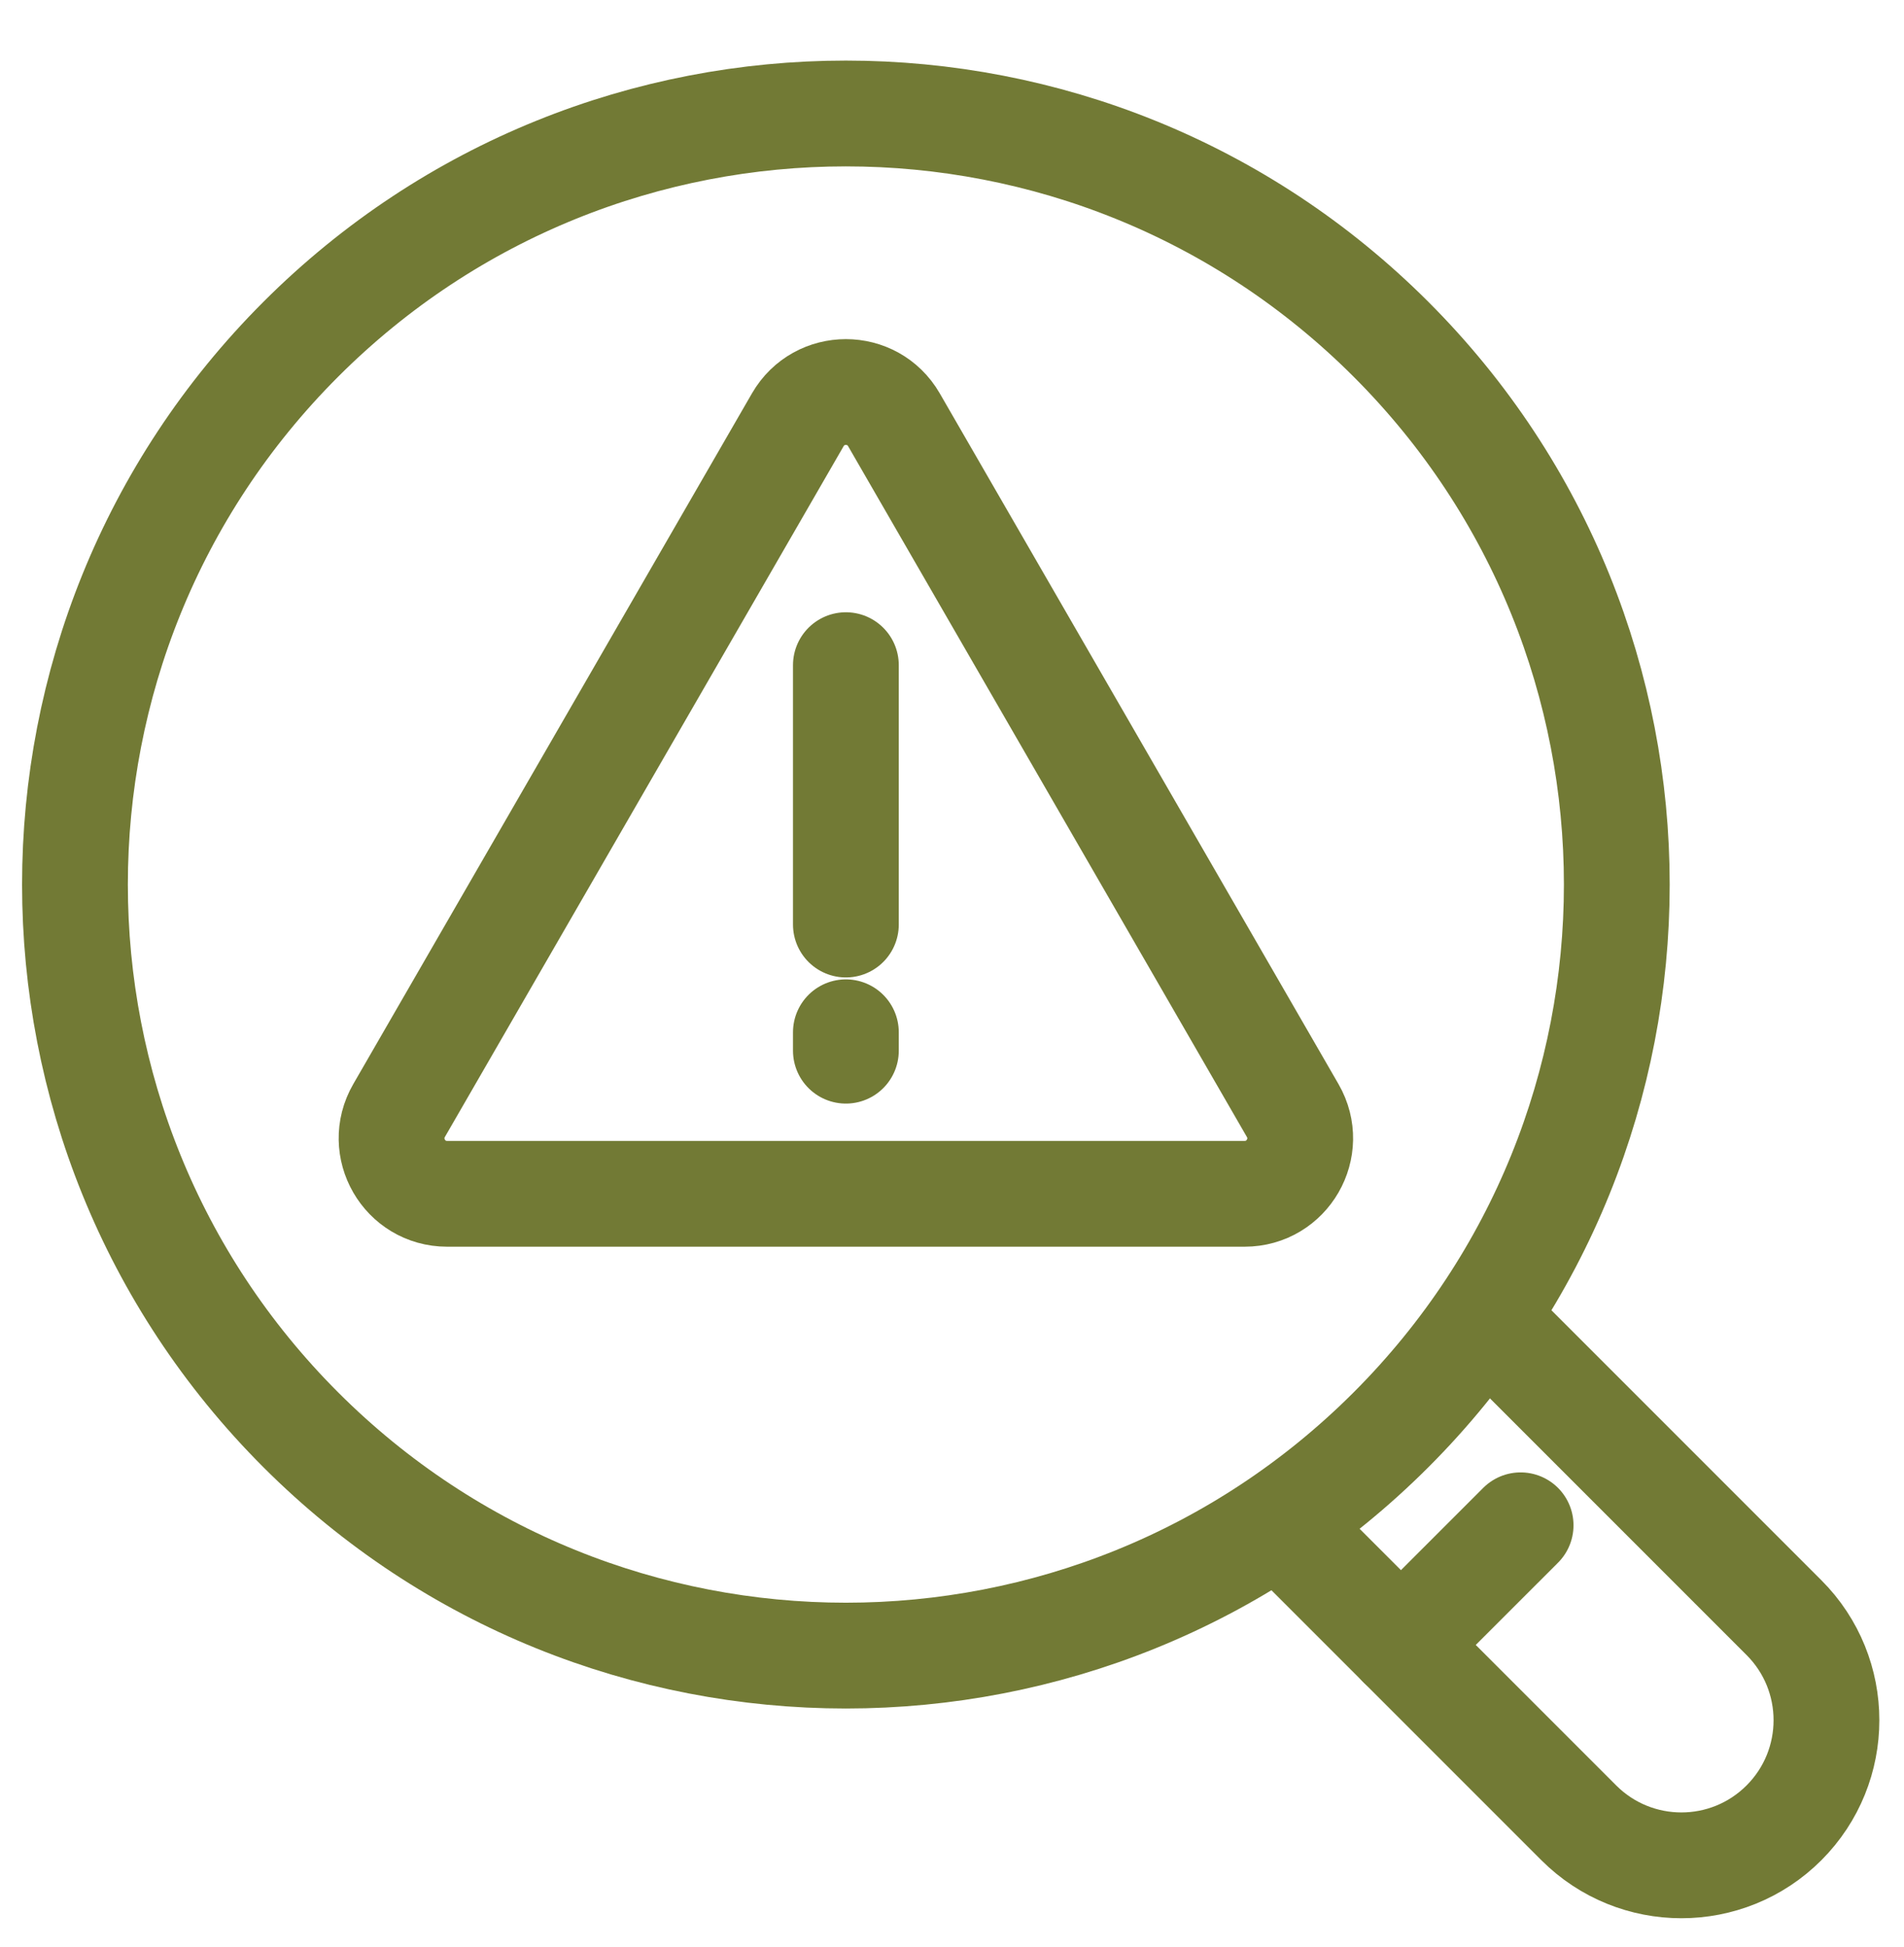
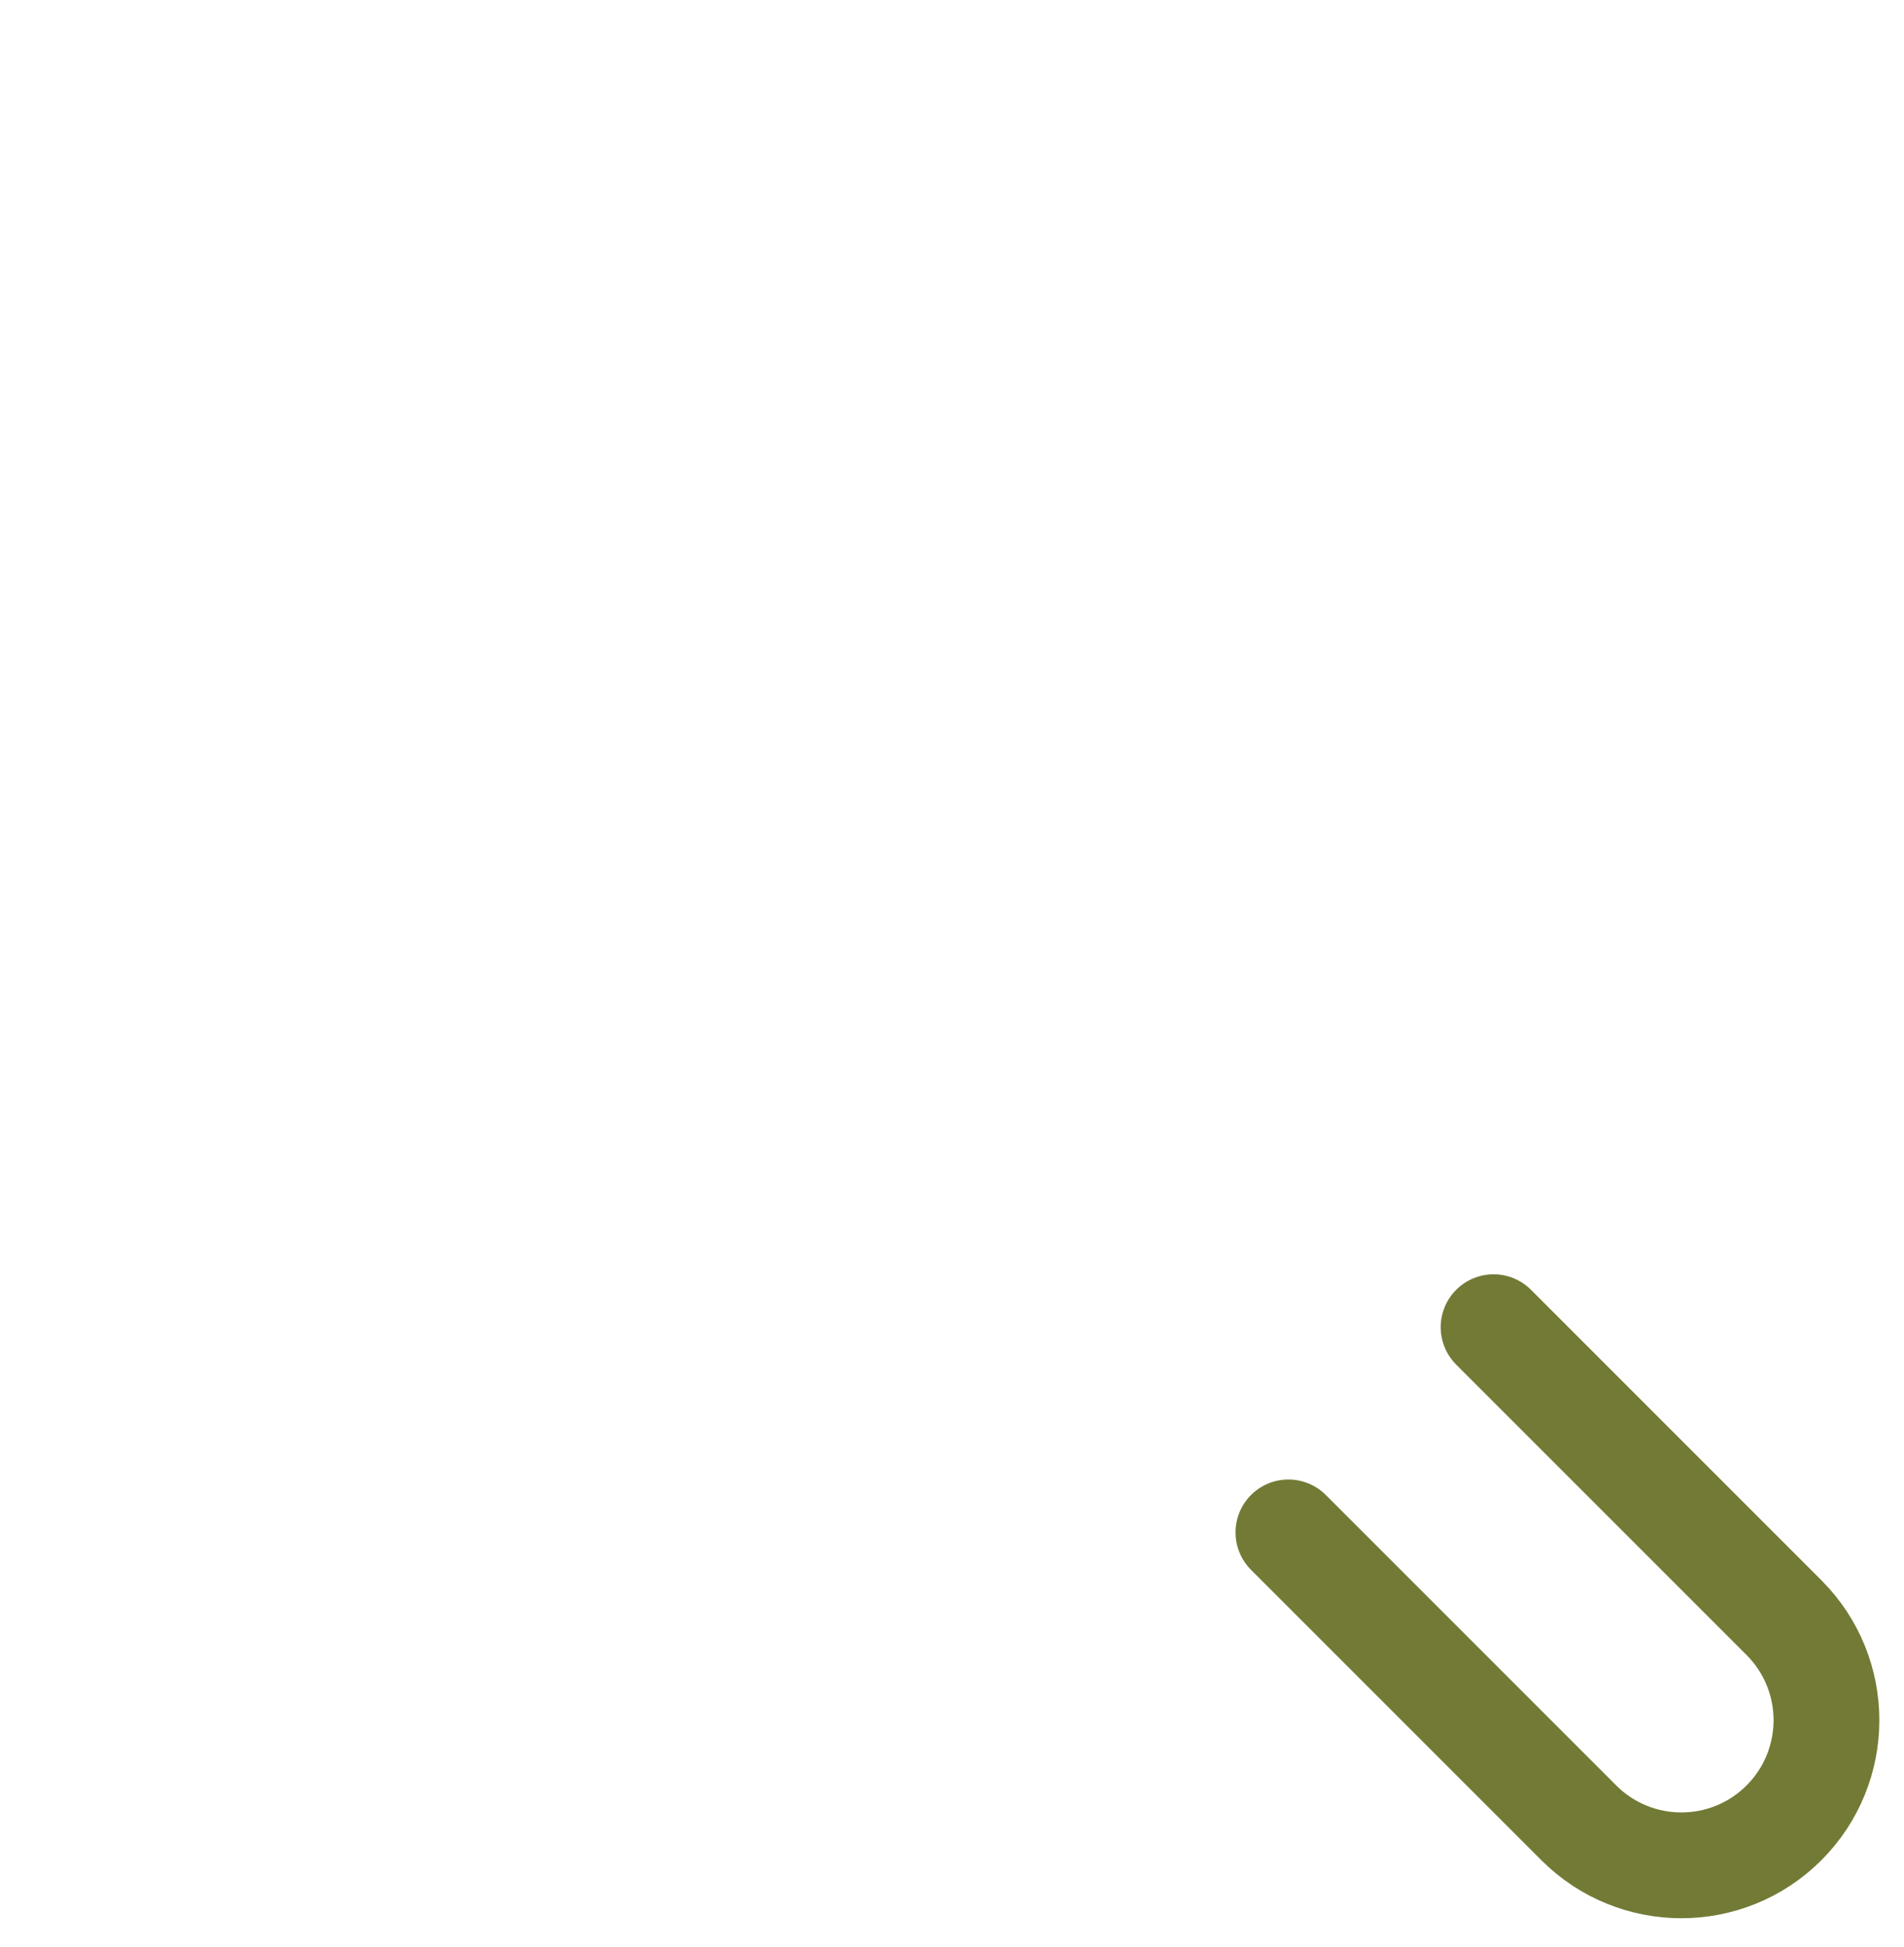
<svg xmlns="http://www.w3.org/2000/svg" width="45" height="46" viewBox="0 0 45 46" fill="none">
  <g clip-path="url(#clip0_916_1501)">
-     <path d="M32.876 33.786C39.991 26.67 39.991 15.134 32.876 8.018C25.76 0.903 14.224 0.903 7.108 8.018C-0.007 15.134 -0.007 26.67 7.108 33.786C14.224 40.901 25.76 40.901 32.876 33.786Z" stroke="#727A35" stroke-width="2.5" stroke-linecap="round" stroke-linejoin="round" />
    <path d="M35.3 31.362L42.163 38.225C43.502 39.564 43.502 41.734 42.163 43.074C40.824 44.413 38.654 44.413 37.314 43.074L30.451 36.211" stroke="#727A35" stroke-width="2.5" stroke-linecap="round" stroke-linejoin="round" />
-     <path d="M33.111 38.87L35.939 36.043" stroke="#727A35" stroke-width="2.5" stroke-linecap="round" stroke-linejoin="round" />
-     <path d="M9.432 26.242L18.855 9.92C19.361 9.045 20.623 9.045 21.128 9.92L30.552 26.242C31.057 27.117 30.426 28.21 29.415 28.21H10.568C9.558 28.21 8.927 27.117 9.432 26.242Z" stroke="#727A35" stroke-width="2.5" stroke-linecap="round" stroke-linejoin="round" />
-     <path d="M19.992 15.718V21.847" stroke="#727A35" stroke-width="2.5" stroke-linecap="round" stroke-linejoin="round" />
-     <path d="M19.992 24.393V24.828" stroke="#727A35" stroke-width="2.5" stroke-linecap="round" stroke-linejoin="round" />
  </g>
  <defs>
    <clipPath id="clip0_916_1501">
      <rect width="45" height="45" fill="white" transform="translate(0 0.91)" />
    </clipPath>
  </defs>
</svg>